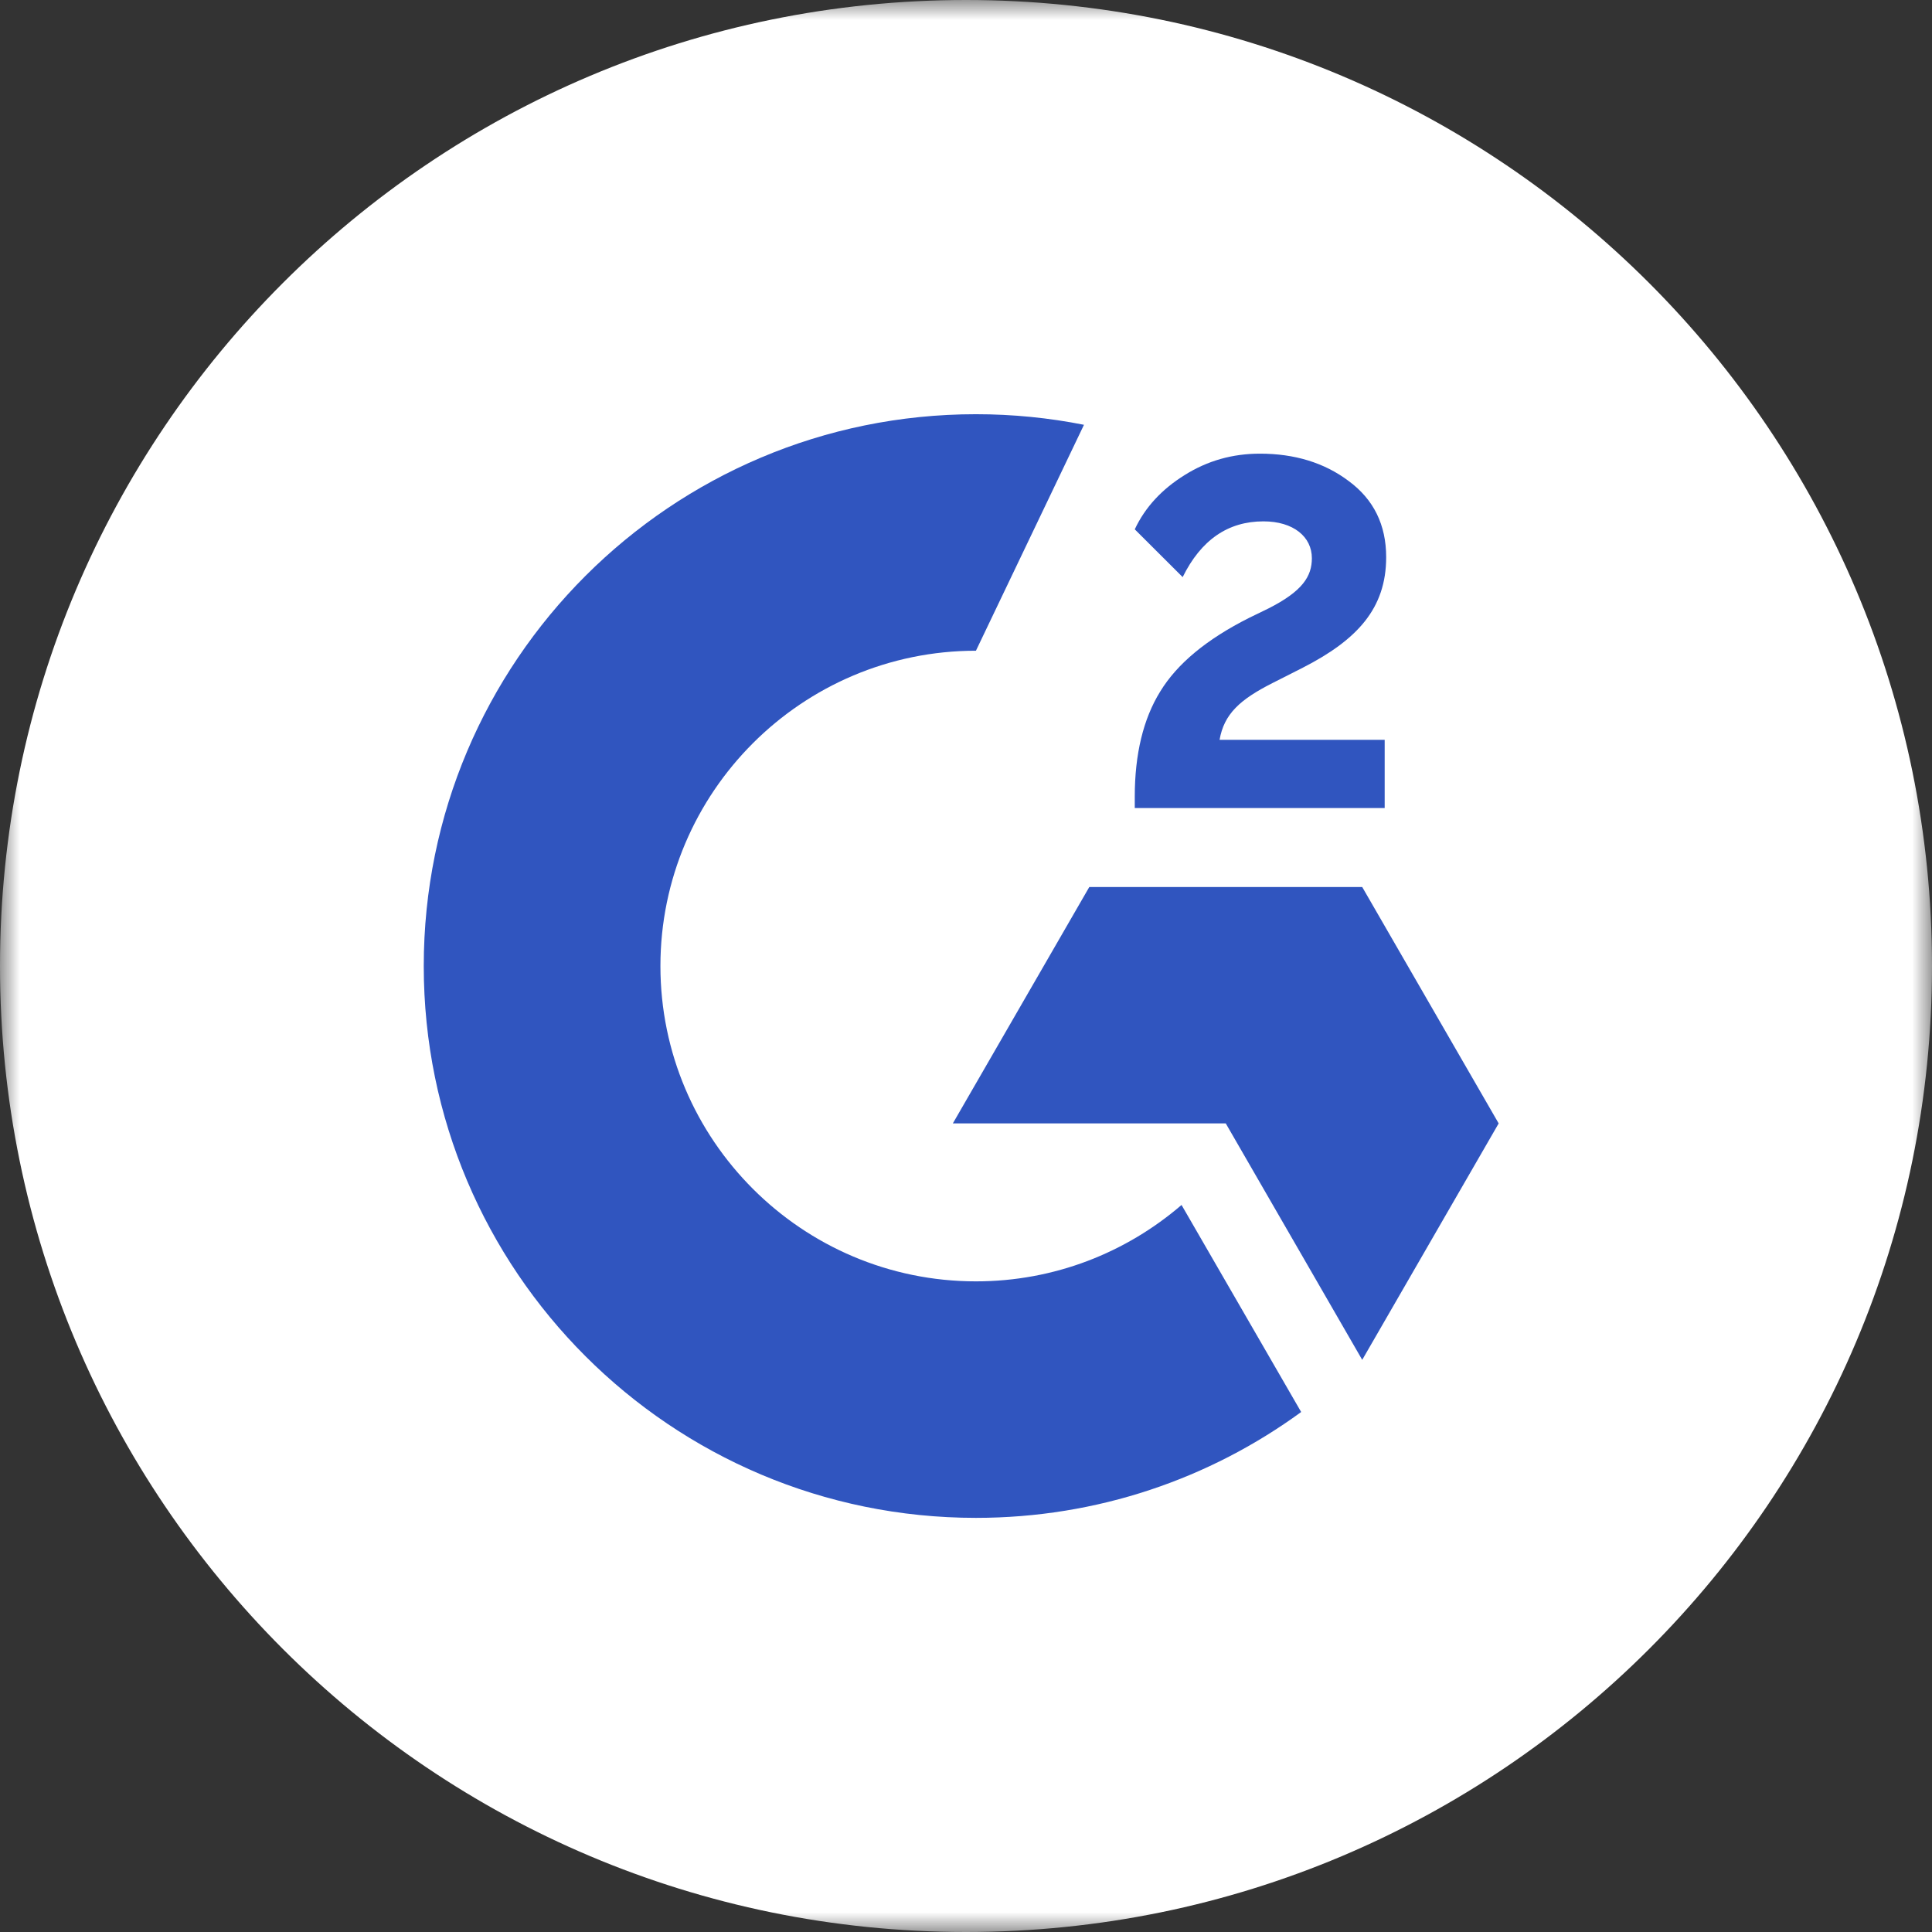
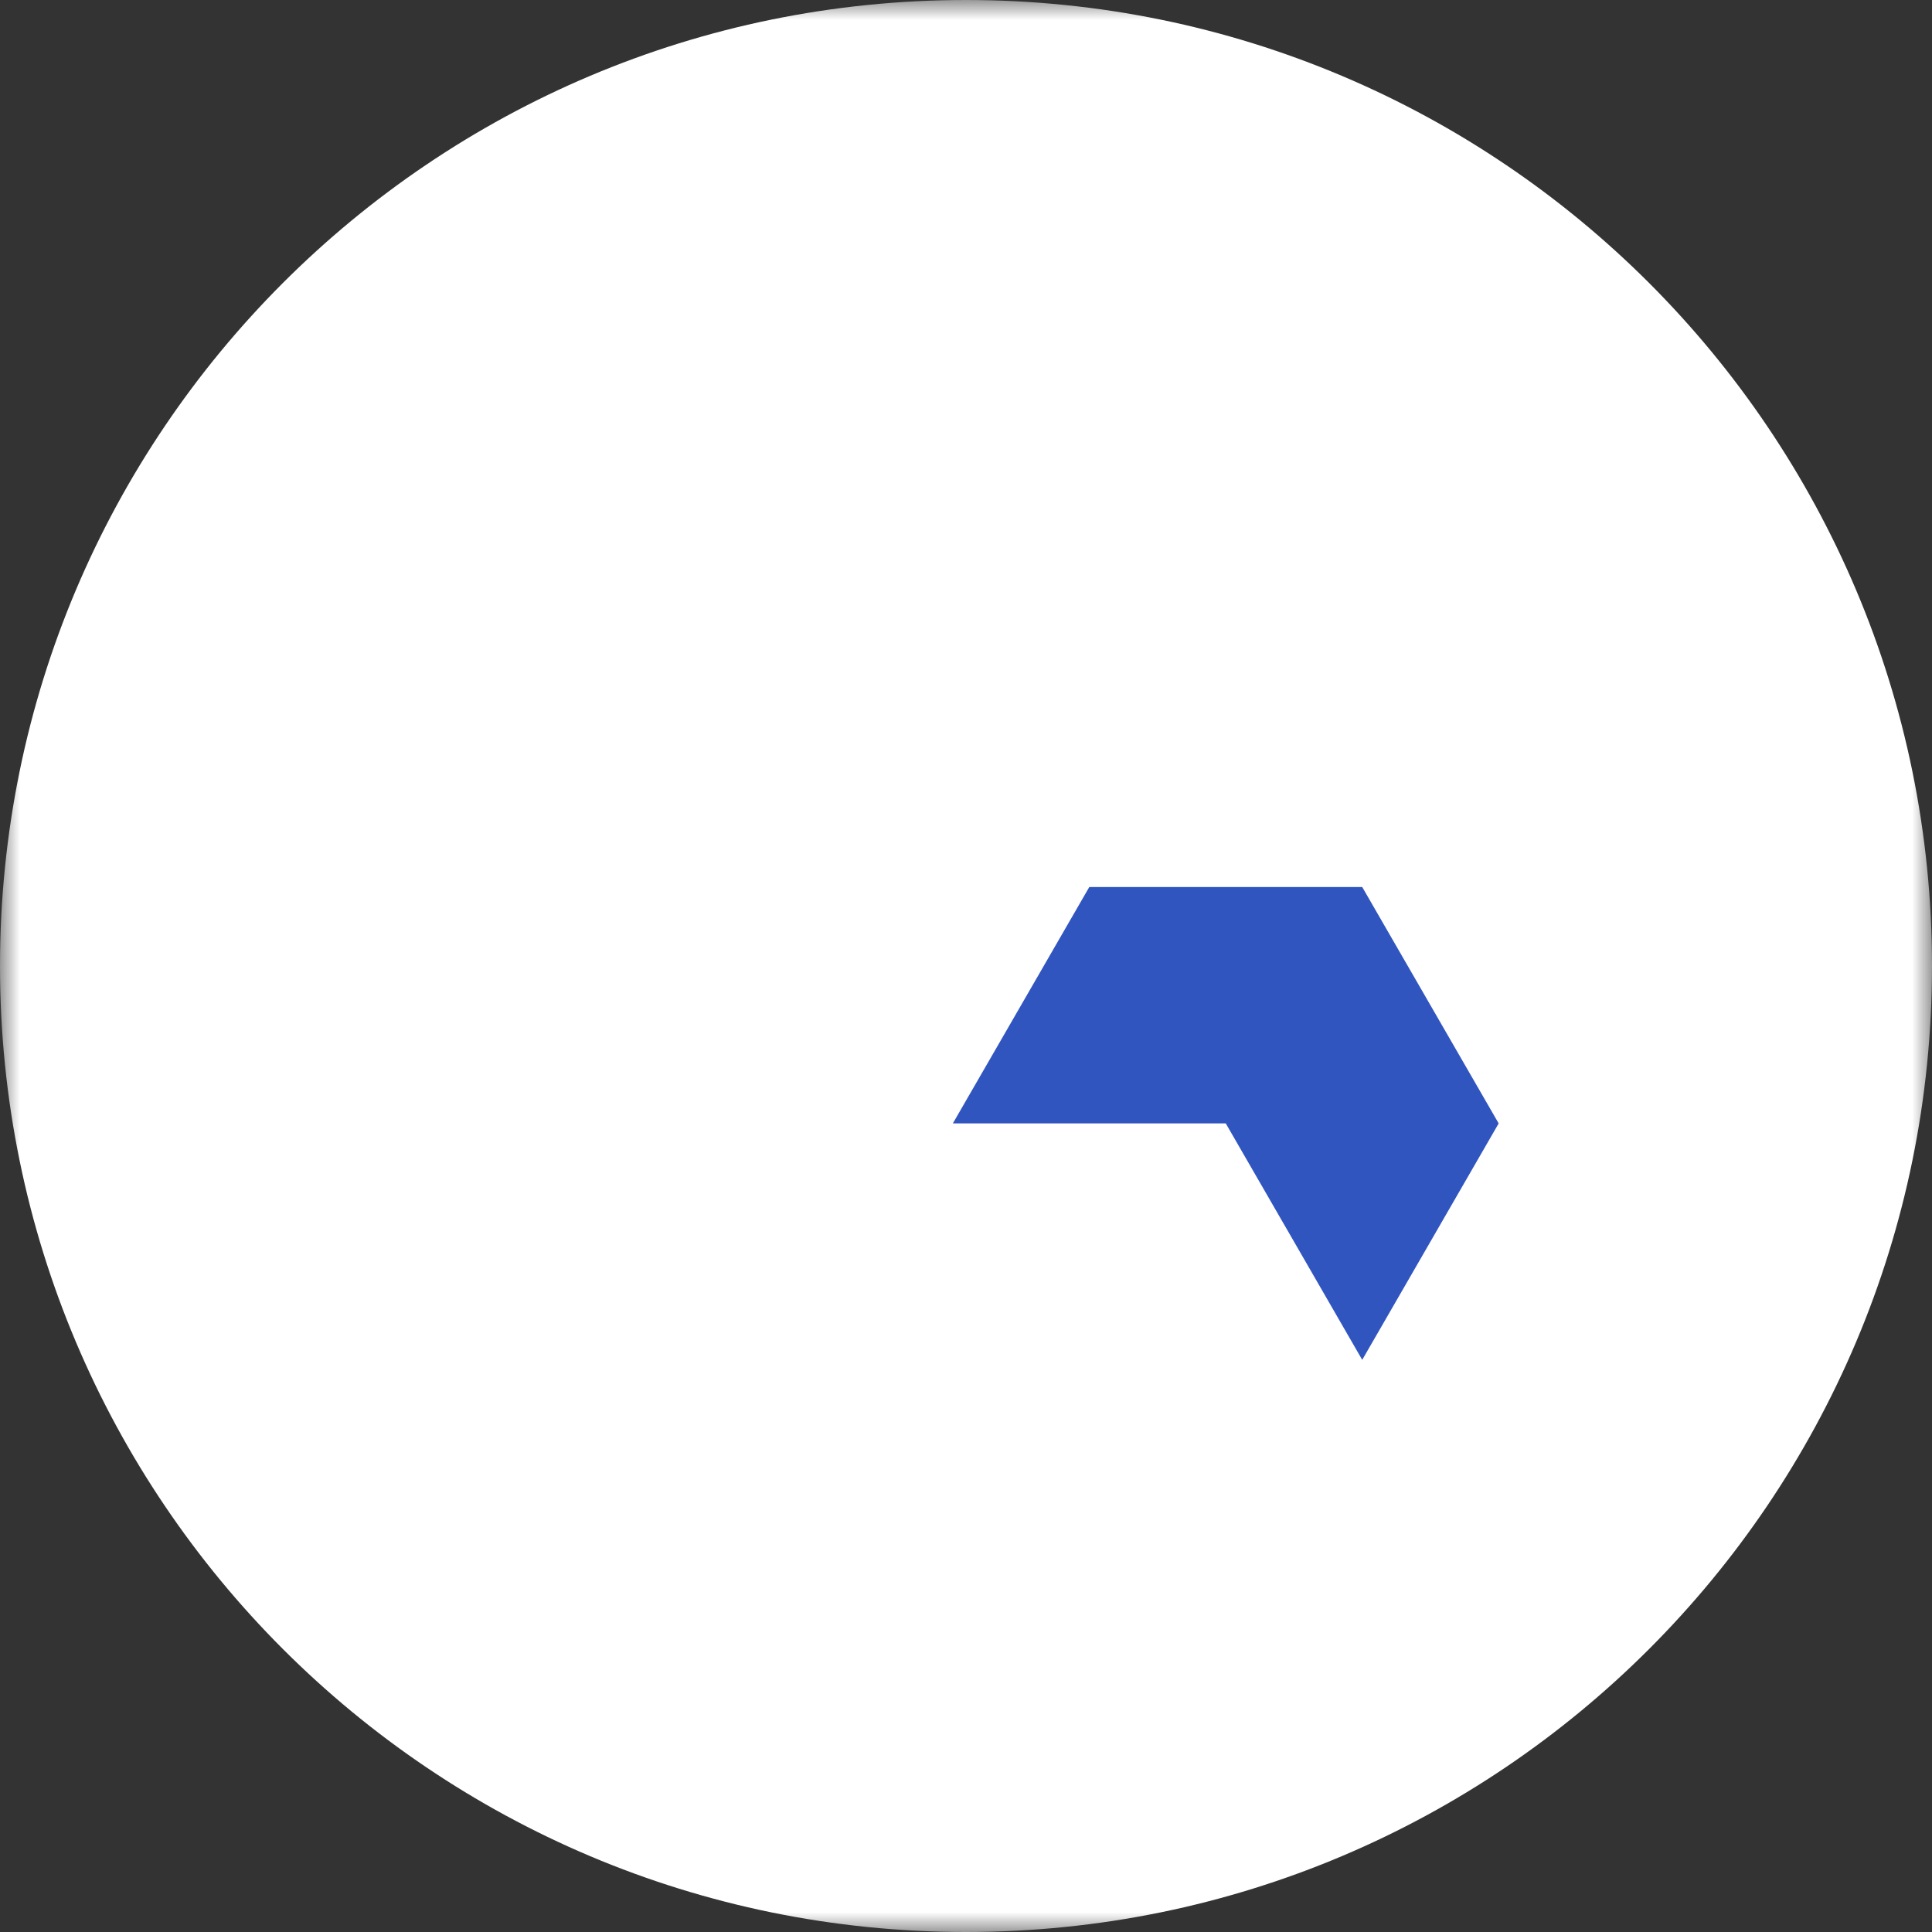
<svg xmlns="http://www.w3.org/2000/svg" width="48" height="48" viewBox="0 0 48 48" fill="none">
  <rect x="0" y="0" width="48" height="48" fill="#333333" stroke="none" />
  <g clip-path="url(#clip0_2817_11630)">
    <mask id="mask0_2817_11630" style="mask-type:luminance" maskUnits="userSpaceOnUse" x="0" y="0" width="48" height="48">
      <path d="M48 0H0V48H48V0Z" fill="white" />
    </mask>
    <g mask="url(#mask0_2817_11630)">
      <path fill-rule="evenodd" clip-rule="evenodd" d="M48 24C48 37.255 37.255 48 24 48C10.745 48 0 37.255 0 24C0 10.745 10.745 0 24 0C37.255 0 48 10.745 48 24Z" fill="white" />
-       <path fill-rule="evenodd" clip-rule="evenodd" d="M34.402 18.381H30.3C30.411 17.738 30.808 17.379 31.613 16.971L32.369 16.588C33.72 15.896 34.439 15.117 34.439 13.843C34.439 13.04 34.129 12.409 33.509 11.952C32.902 11.494 32.159 11.271 31.304 11.271C30.622 11.271 30.003 11.445 29.432 11.803C28.875 12.149 28.453 12.595 28.193 13.151L29.383 14.338C29.841 13.411 30.511 12.953 31.39 12.953C32.134 12.953 32.593 13.336 32.593 13.868C32.593 14.313 32.369 14.684 31.514 15.117L31.031 15.352C29.978 15.883 29.247 16.489 28.825 17.181C28.404 17.861 28.193 18.739 28.193 19.79V20.075H34.402V18.381Z" fill="#3055BF" />
      <path fill-rule="evenodd" clip-rule="evenodd" d="M33.844 22.038H27.063L23.673 27.911H30.454L33.844 33.785L37.234 27.911L33.844 22.038Z" fill="#3055BF" />
-       <path fill-rule="evenodd" clip-rule="evenodd" d="M24.247 31.835C19.925 31.835 16.408 28.321 16.408 24.001C16.408 19.681 19.925 16.167 24.247 16.167L26.931 10.554C26.064 10.382 25.166 10.291 24.247 10.291C16.671 10.291 10.528 16.429 10.528 24.001C10.528 31.573 16.671 37.711 24.247 37.711C27.269 37.711 30.061 36.735 32.327 35.081L29.355 29.937C27.982 31.119 26.197 31.835 24.247 31.835Z" fill="#3055BF" />
    </g>
  </g>
  <defs>
    <clipPath id="clip0_2817_11630">
      <rect width="48" height="48" fill="white" />
    </clipPath>
  </defs>
</svg>